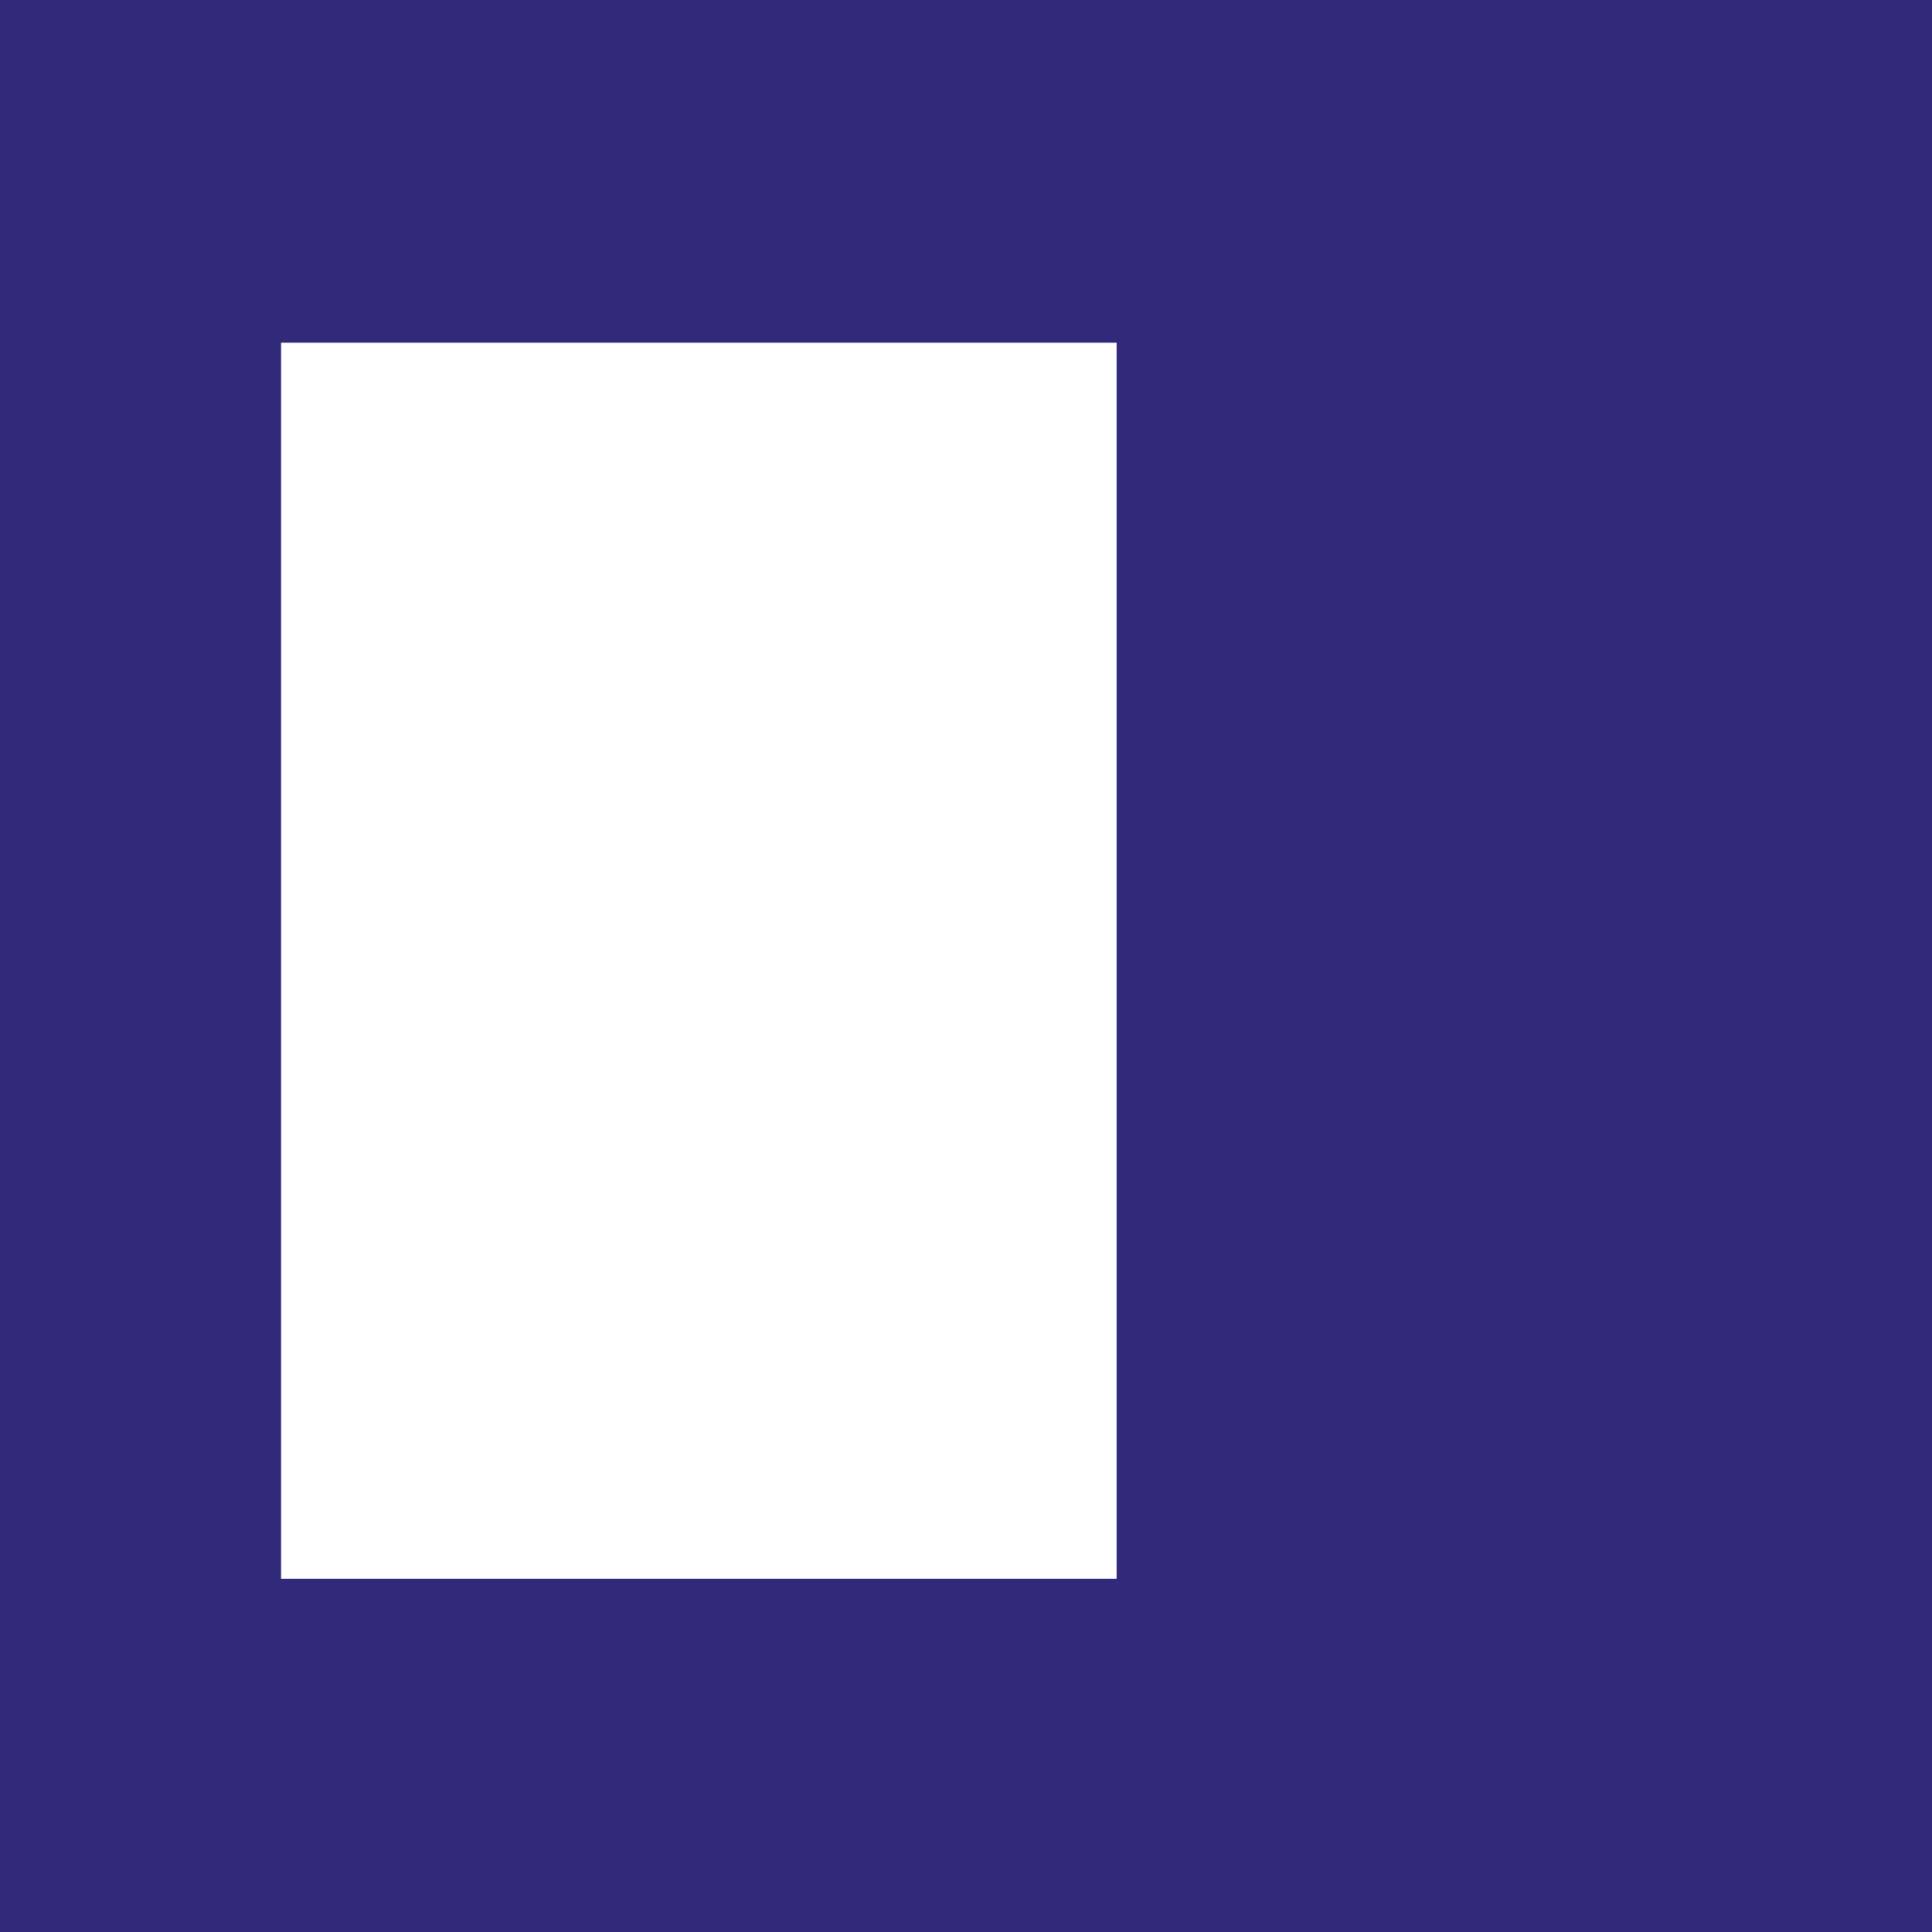
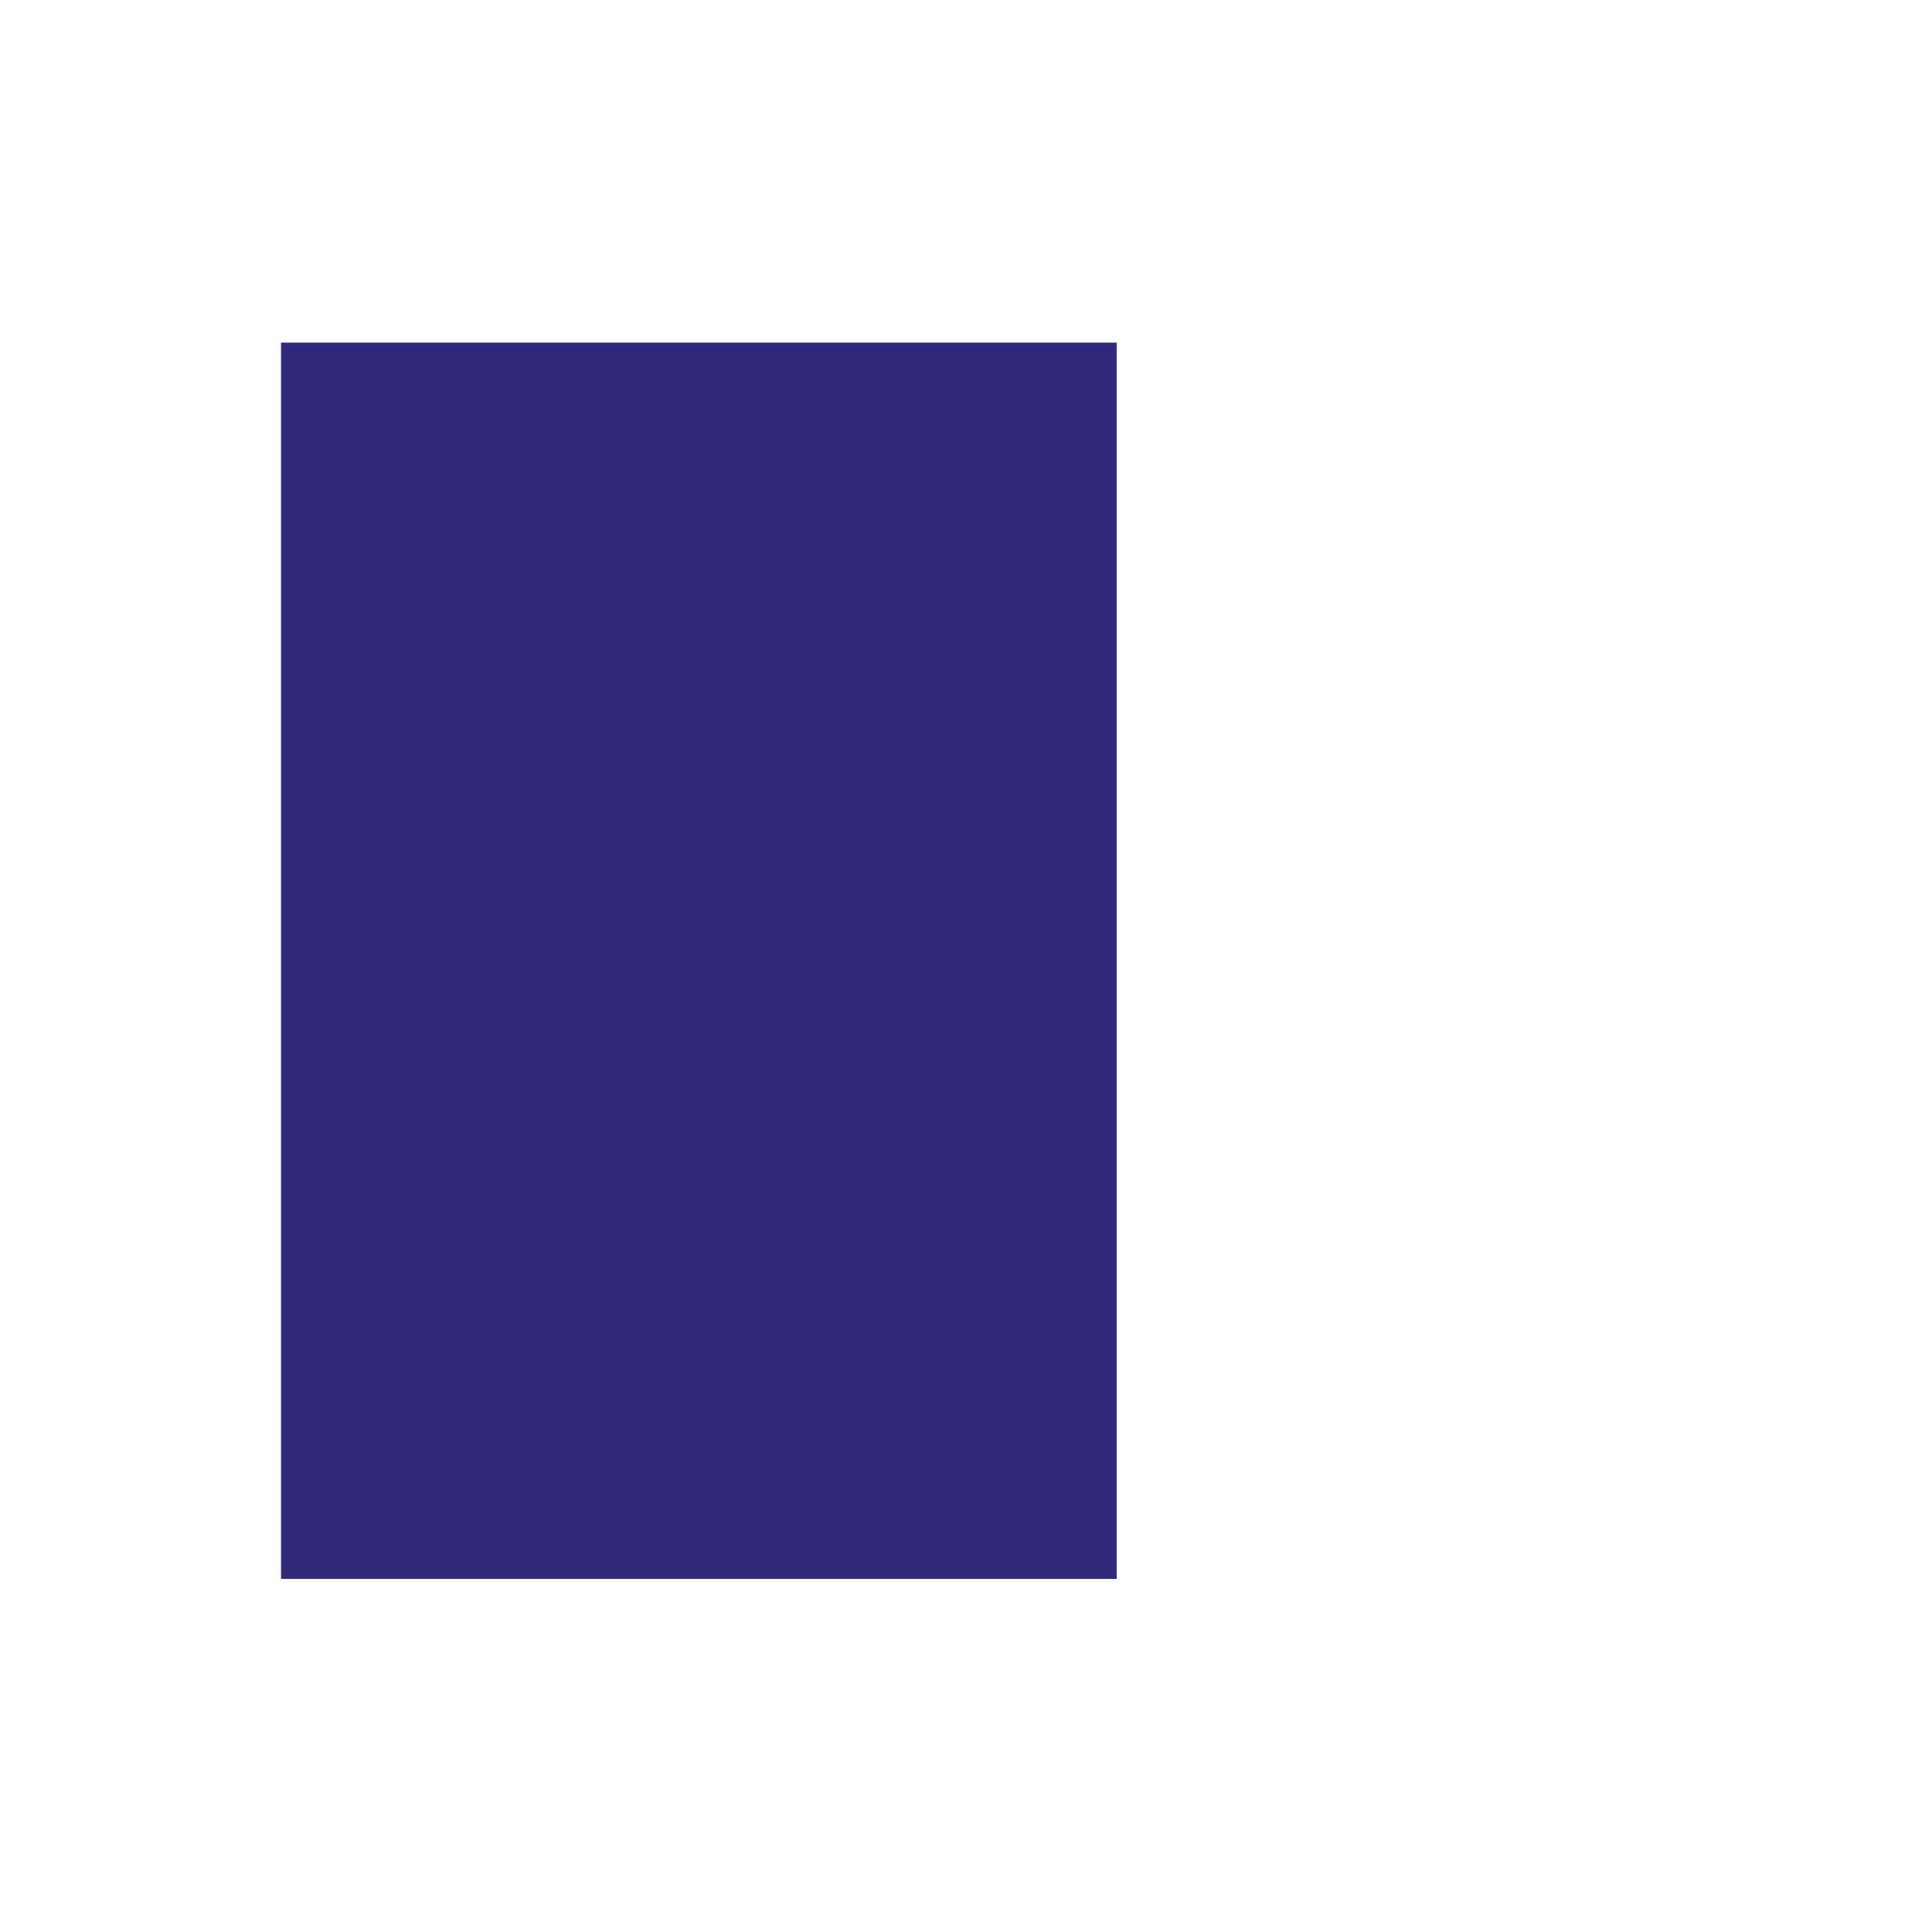
<svg xmlns="http://www.w3.org/2000/svg" version="1.1" width="25.71" height="25.71">
  <svg id="SvgjsSvg1022" viewBox="0 0 25.71 25.71">
    <g id="SvgjsG1021">
-       <path d="M0,0v25.71h25.71V0H0ZM14.86,21.01H3.74V4.56h11.12v16.45Z" style="fill:#312a7a;" />
+       <path d="M0,0h25.71V0H0ZM14.86,21.01H3.74V4.56h11.12v16.45Z" style="fill:#312a7a;" />
    </g>
  </svg>
  <style>@media (prefers-color-scheme: light) { :root { filter: none; } }
@media (prefers-color-scheme: dark) { :root { filter: none; } }
</style>
</svg>